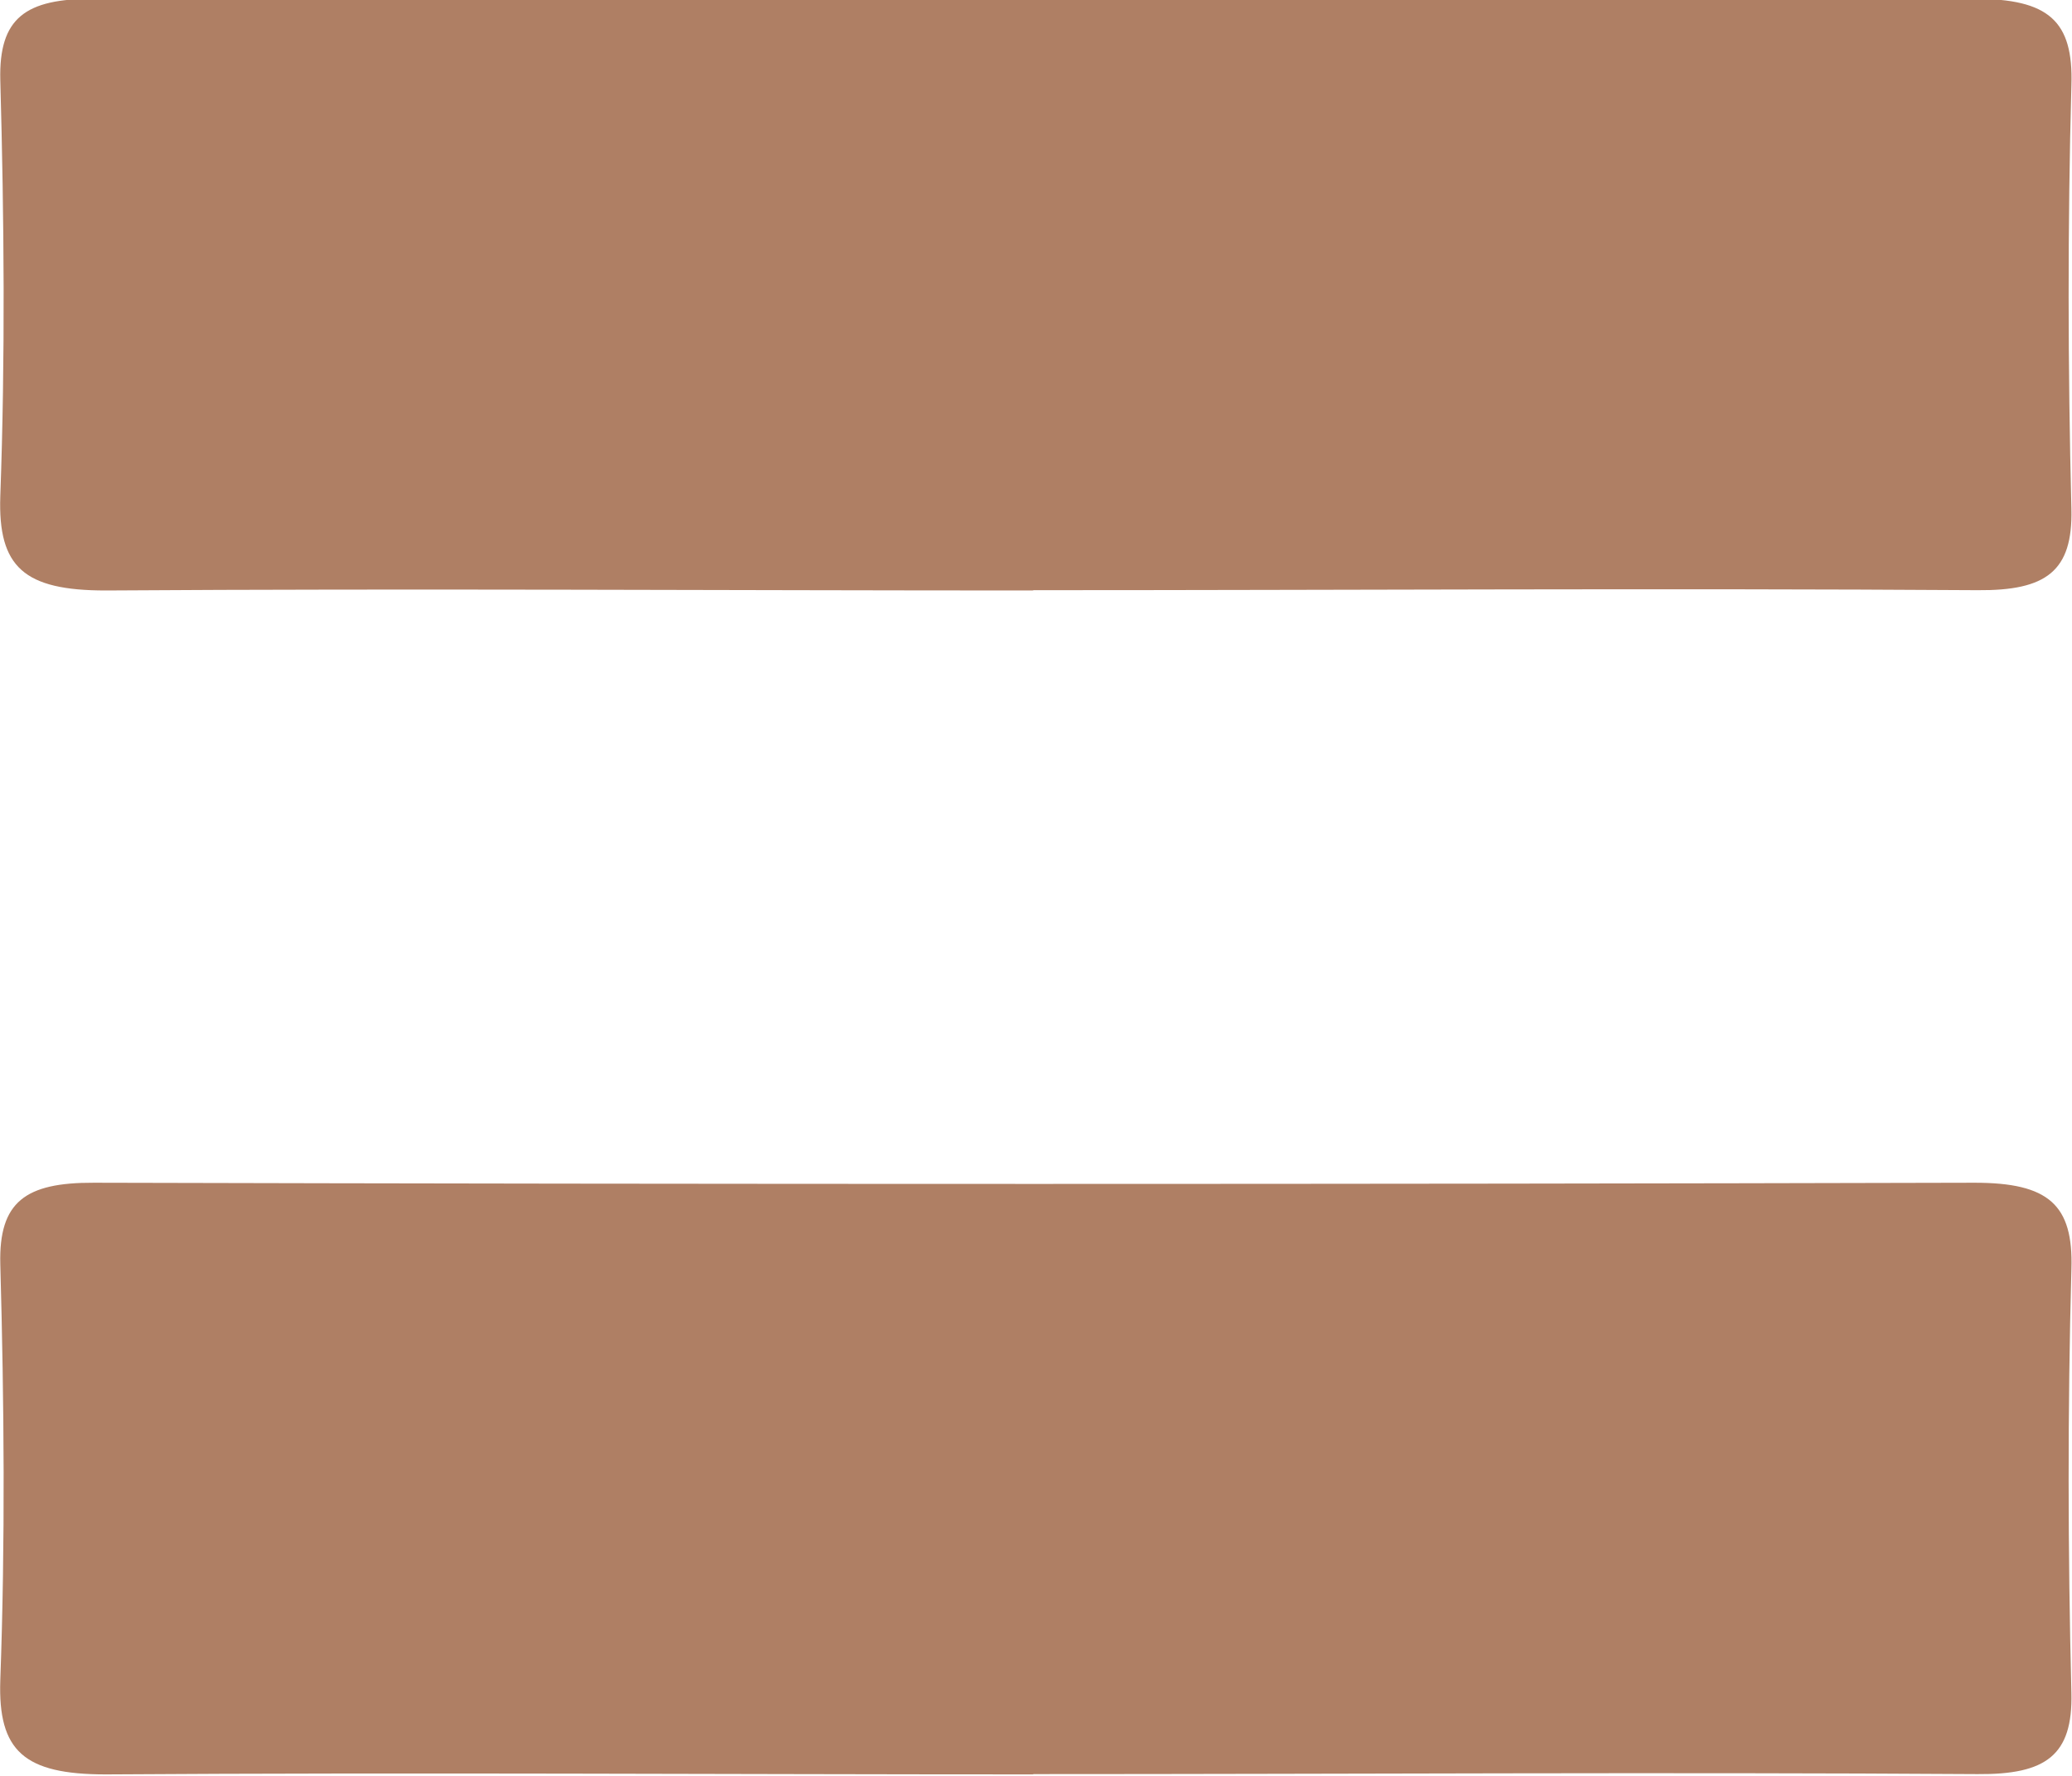
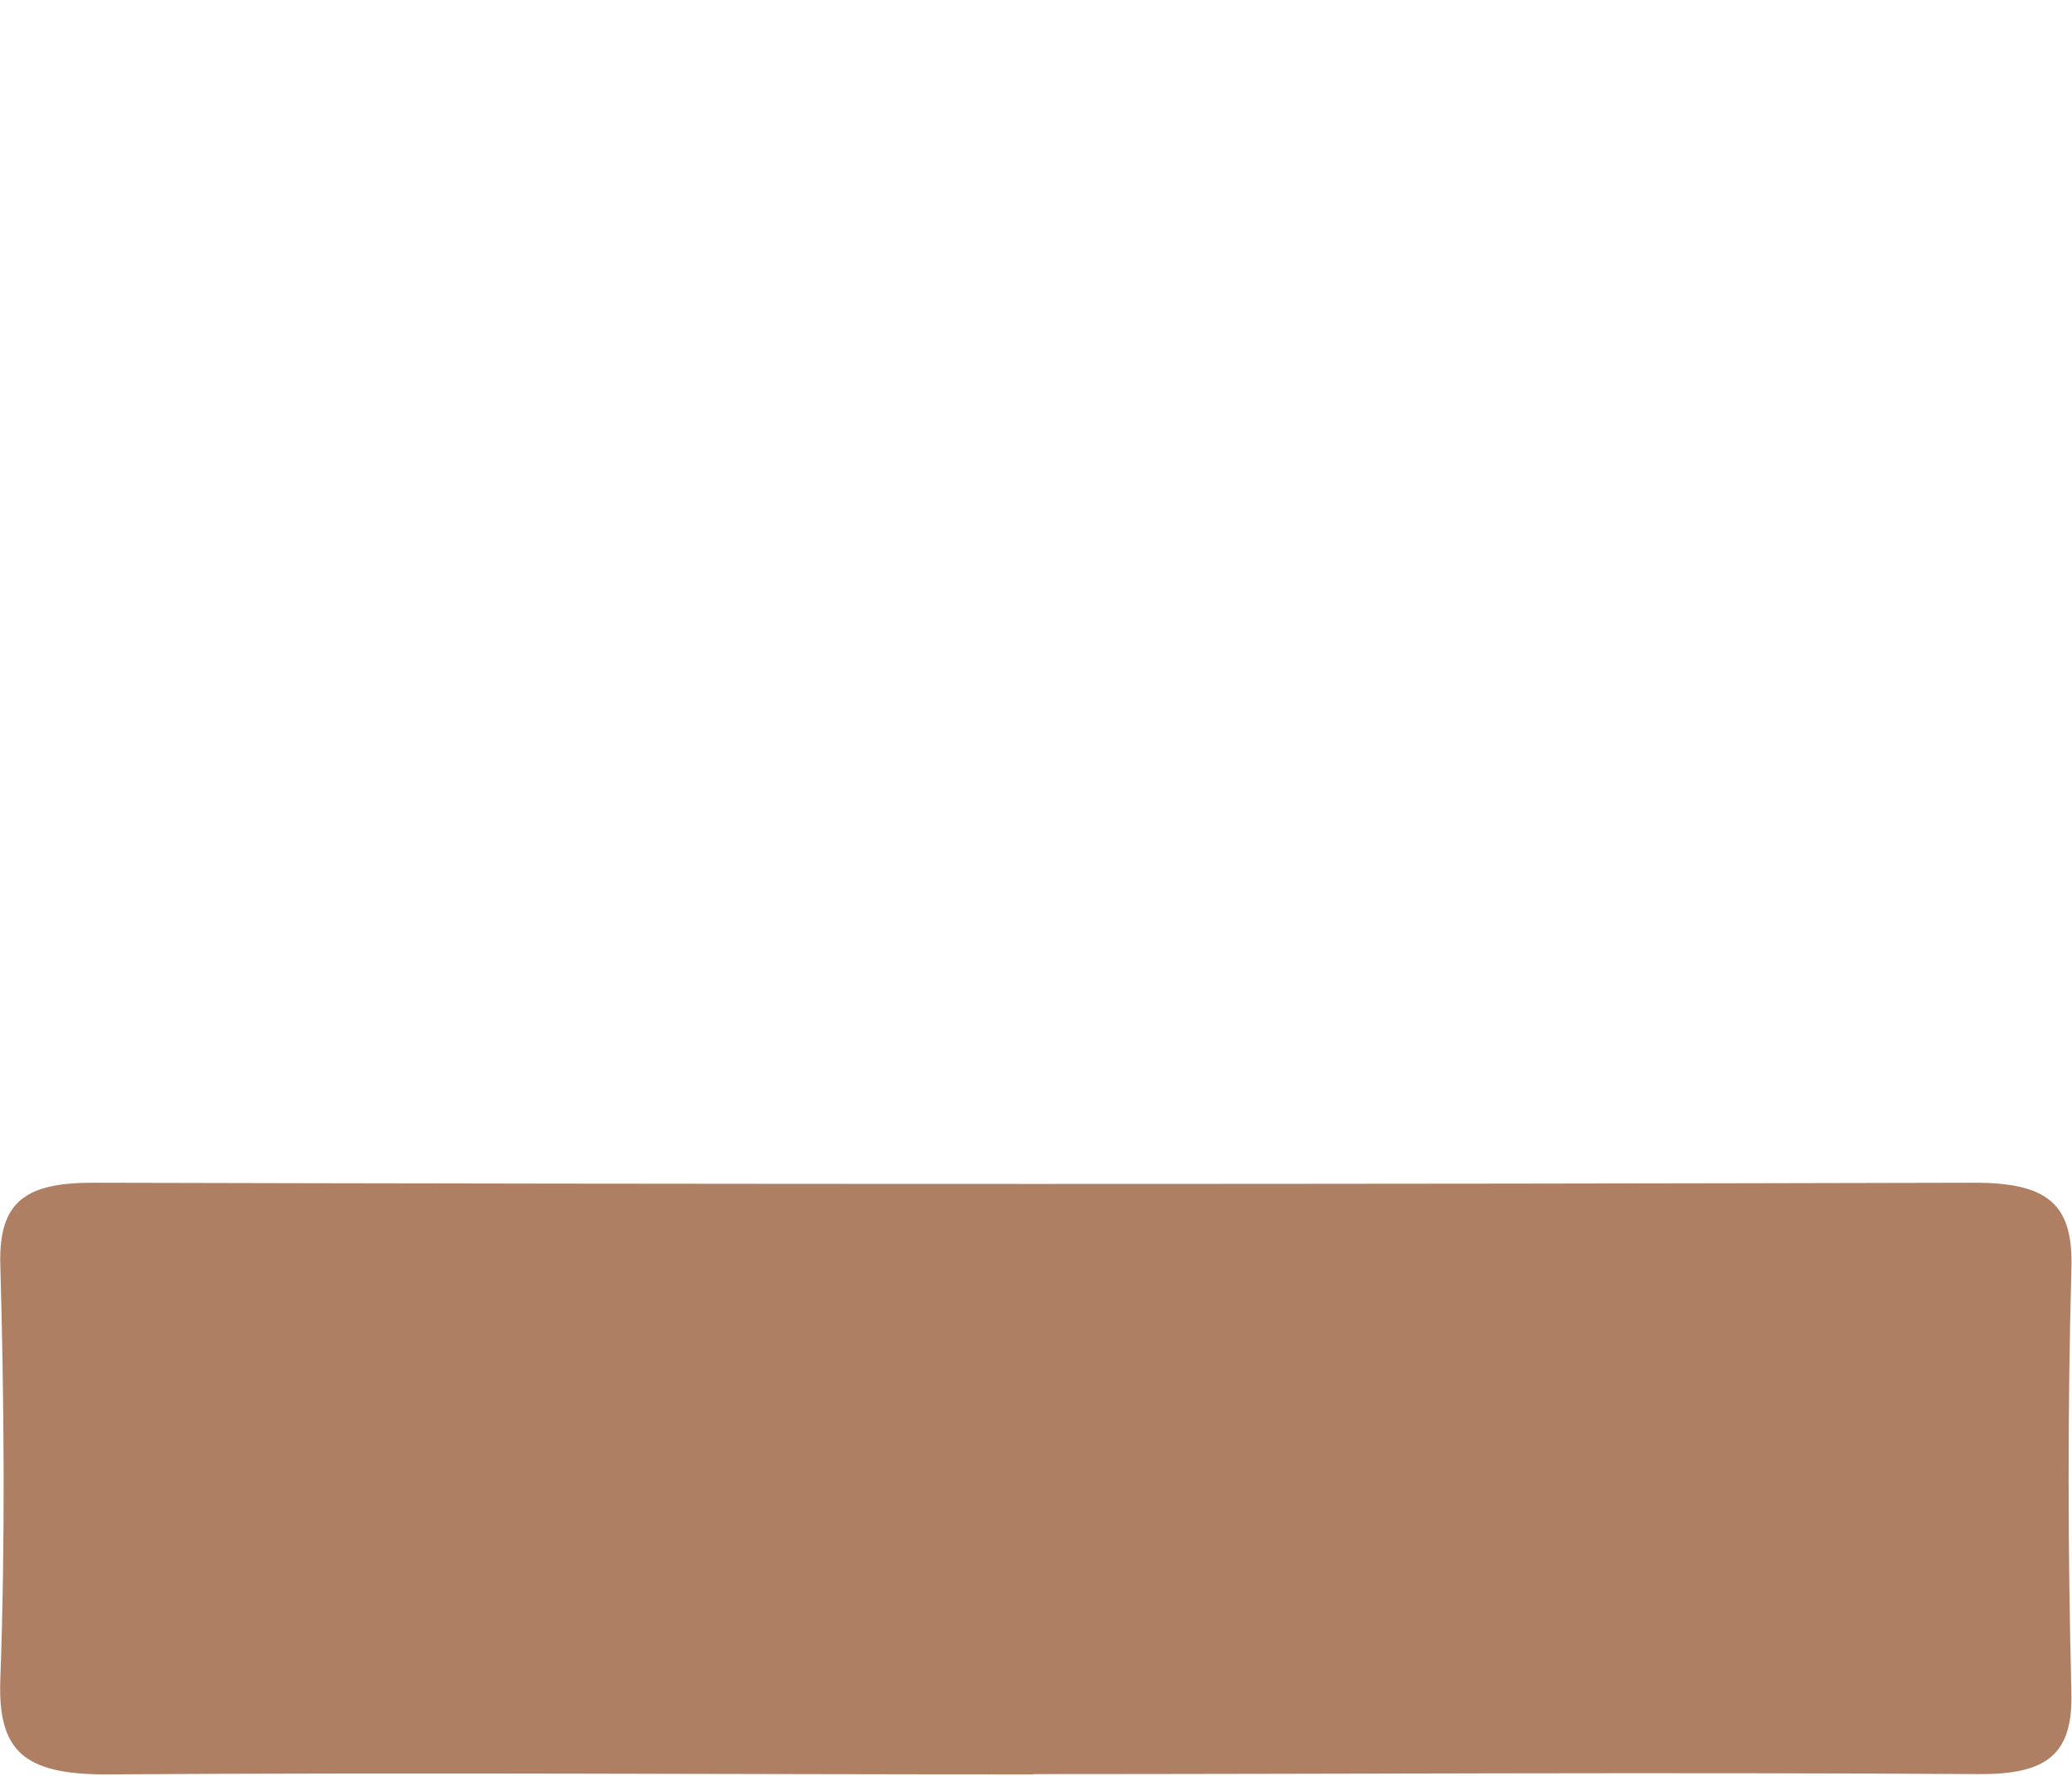
<svg xmlns="http://www.w3.org/2000/svg" id="Group_35262" data-name="Group 35262" width="7" height="6" viewBox="0 0 7 6">
-   <path id="Path_32840" data-name="Path 32840" d="M8.675,7.881c-1.045,0-2.09-.007-3.134,0-.276,0-.364-.079-.356-.318.017-.469.013-.938,0-1.407-.005-.209.084-.275.316-.274q3.177.008,6.354,0c.25,0,.334.074.327.292-.013.477-.012.954,0,1.432.005.21-.085.276-.317.274-1.064-.007-2.127,0-3.191,0" transform="translate(-5.184 -5.886)" fill="#af7f64" />
  <path id="Path_32842" data-name="Path 32842" d="M8.675,7.881c-1.045,0-2.09-.007-3.134,0-.276,0-.364-.079-.356-.318.017-.469.013-.938,0-1.407-.005-.209.084-.275.316-.274q3.177.008,6.354,0c.25,0,.334.074.327.292-.013.477-.012.954,0,1.432.005.21-.085.276-.317.274-1.064-.007-2.127,0-3.191,0" transform="translate(-5.184 -1.886)" fill="#af7f64" />
</svg>